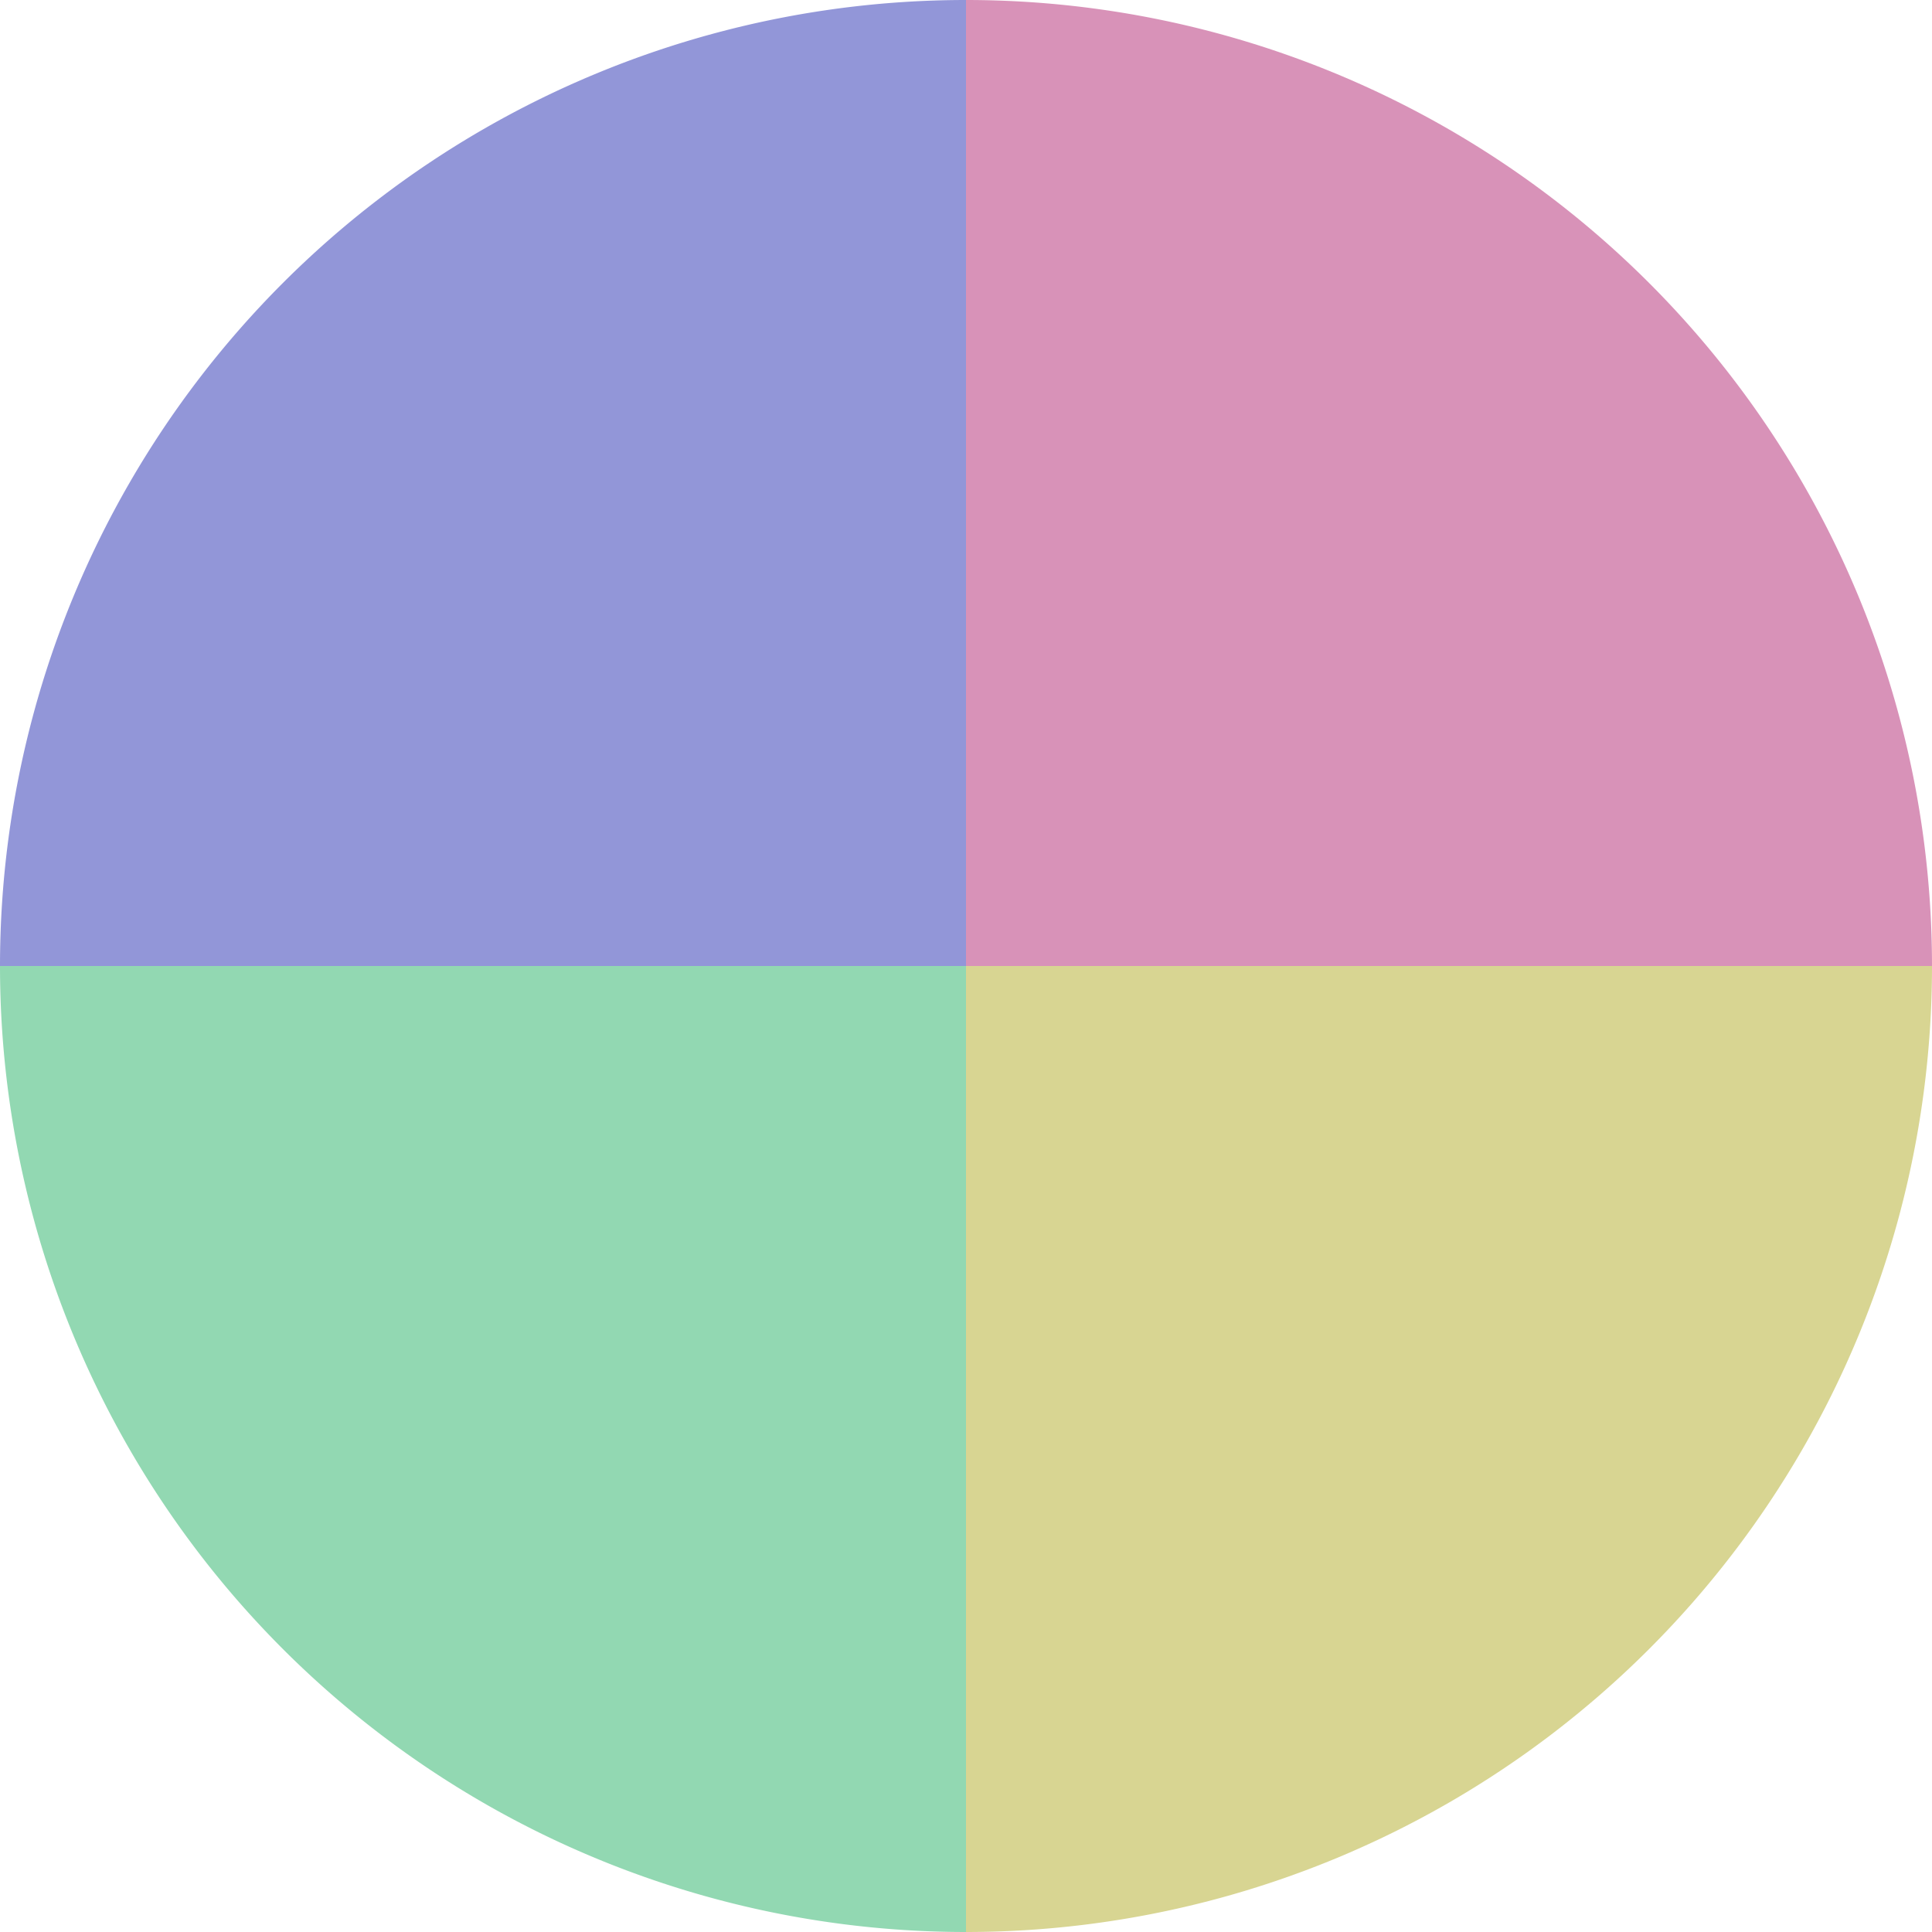
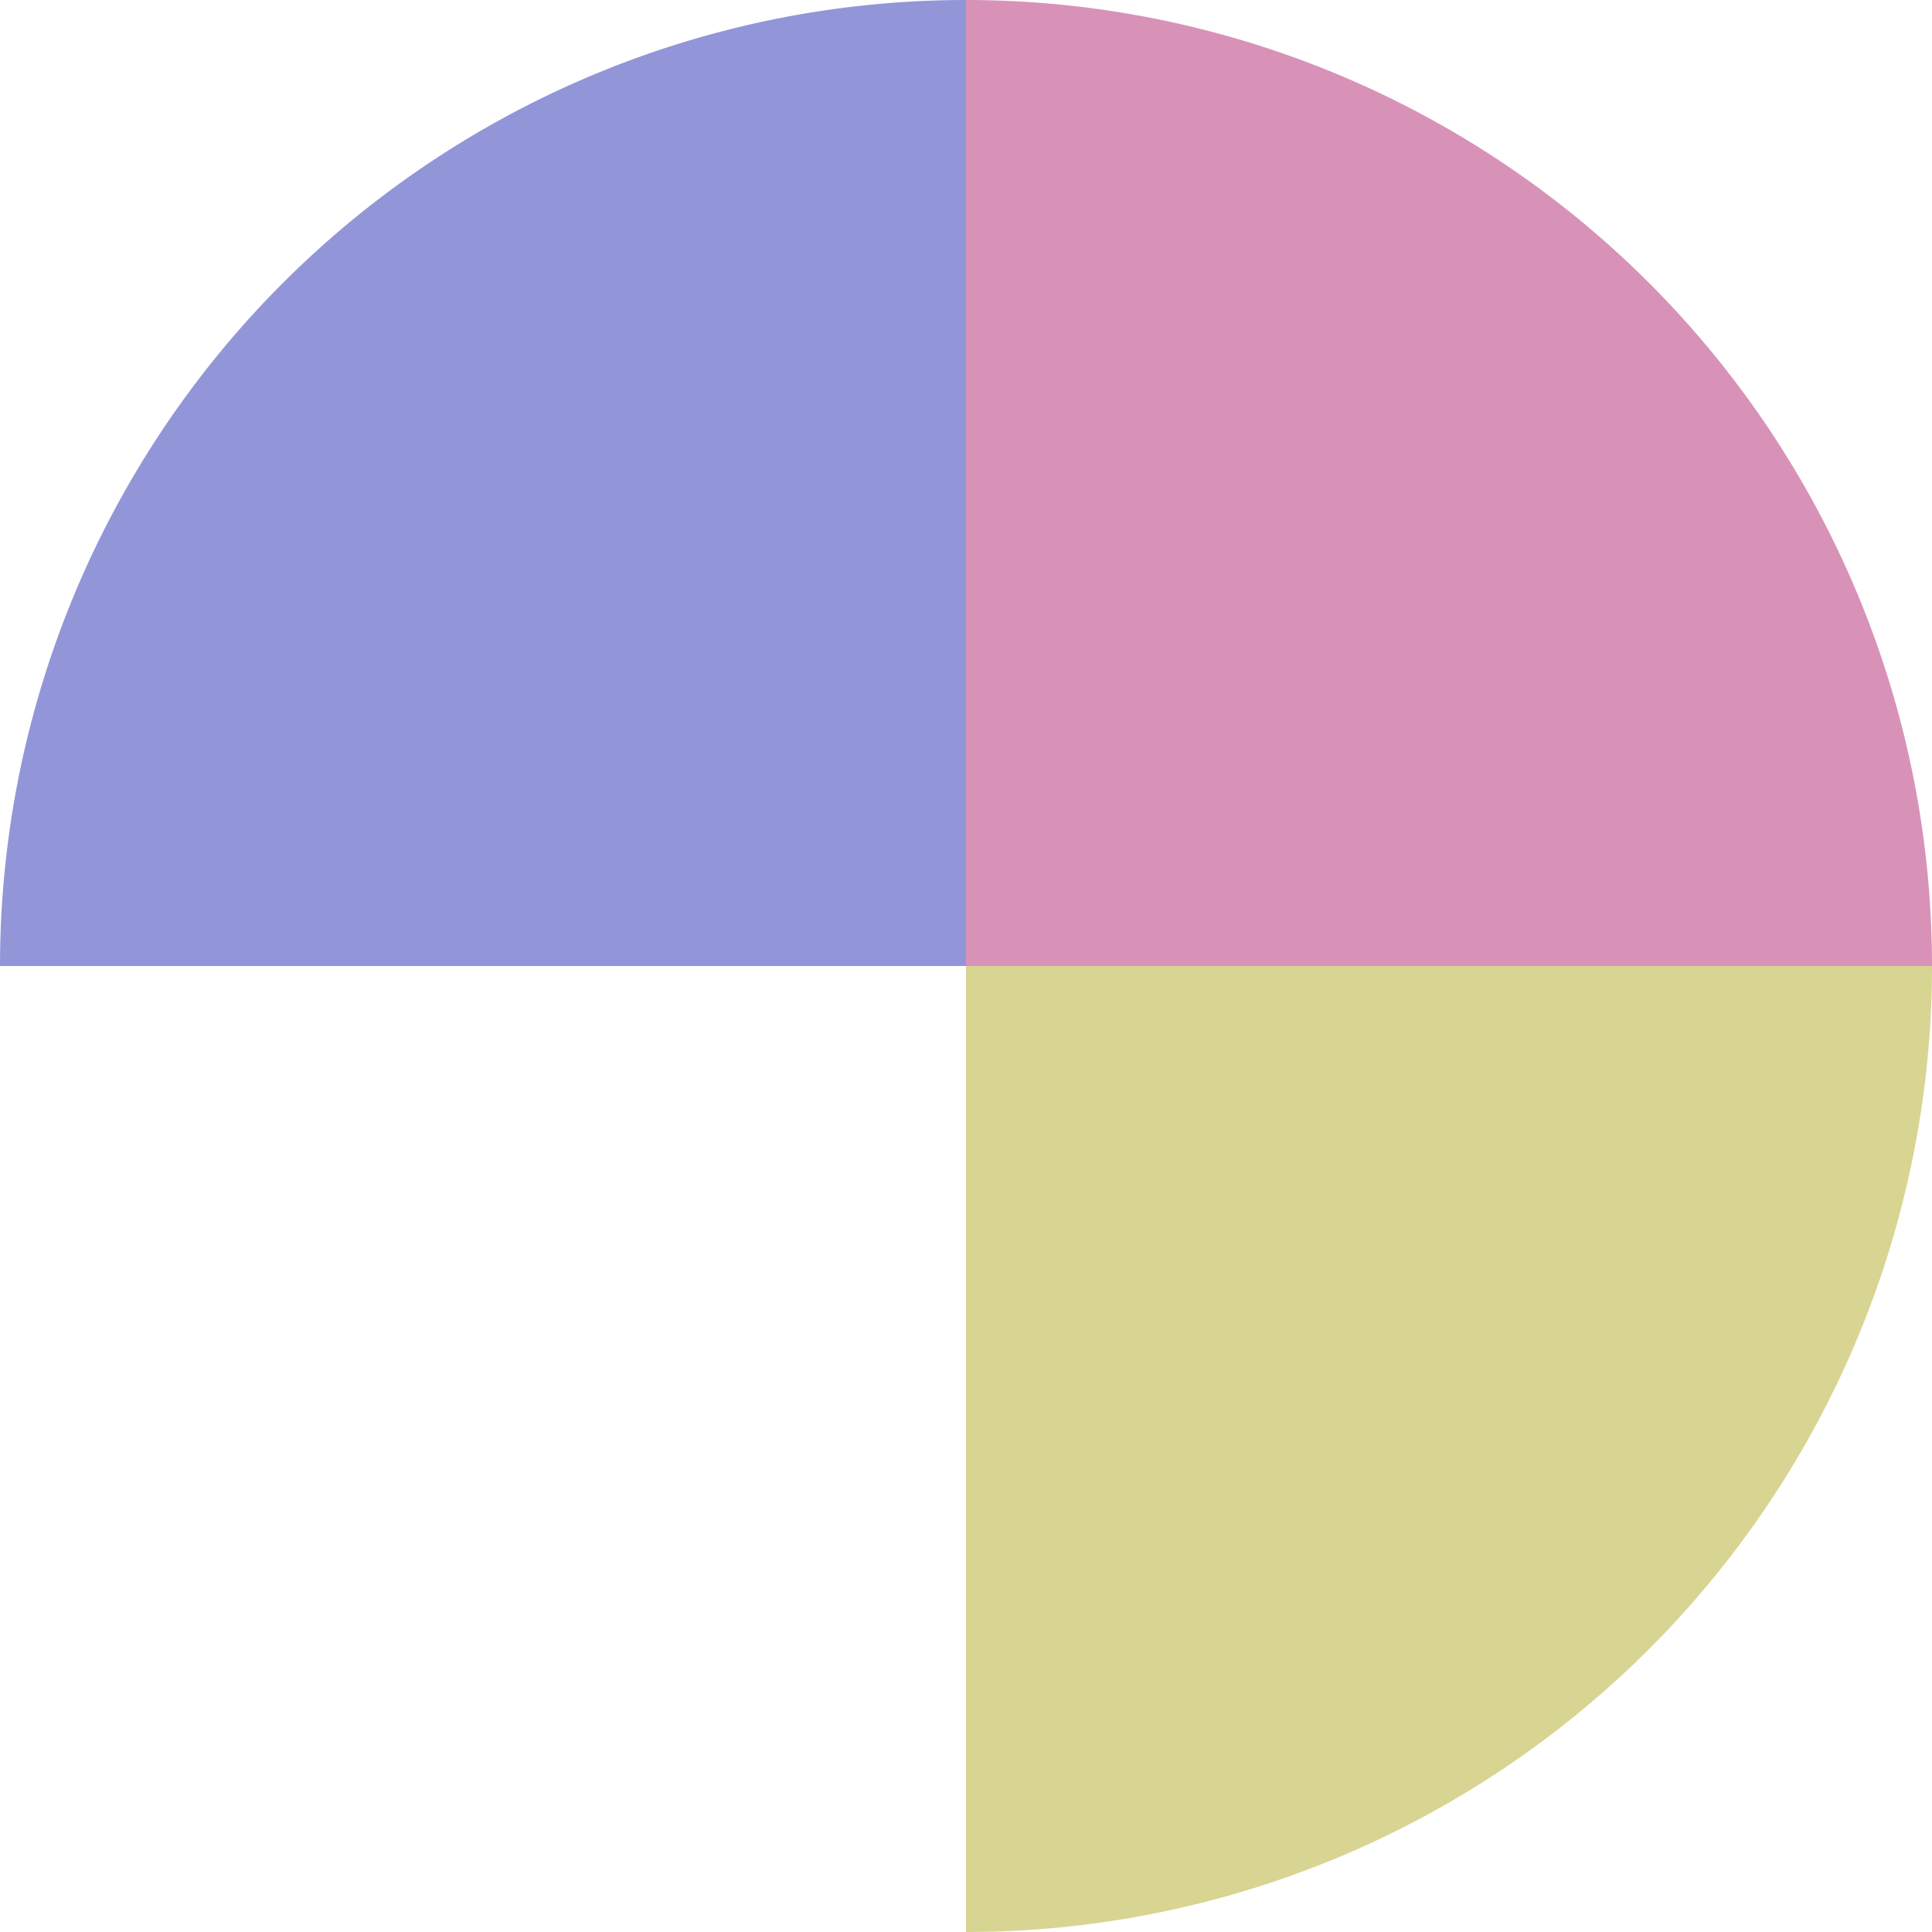
<svg xmlns="http://www.w3.org/2000/svg" width="500" height="500" viewBox="-1 -1 2 2">
  <path d="M 0 -1               A 1,1 0 0,1 1 0             L 0,0              z" fill="#d892b8" />
  <path d="M 1 0               A 1,1 0 0,1 0 1             L 0,0              z" fill="#d8d592" />
-   <path d="M 0 1               A 1,1 0 0,1 -1 0             L 0,0              z" fill="#92d8b2" />
  <path d="M -1 0               A 1,1 0 0,1 -0 -1             L 0,0              z" fill="#9296d8" />
</svg>